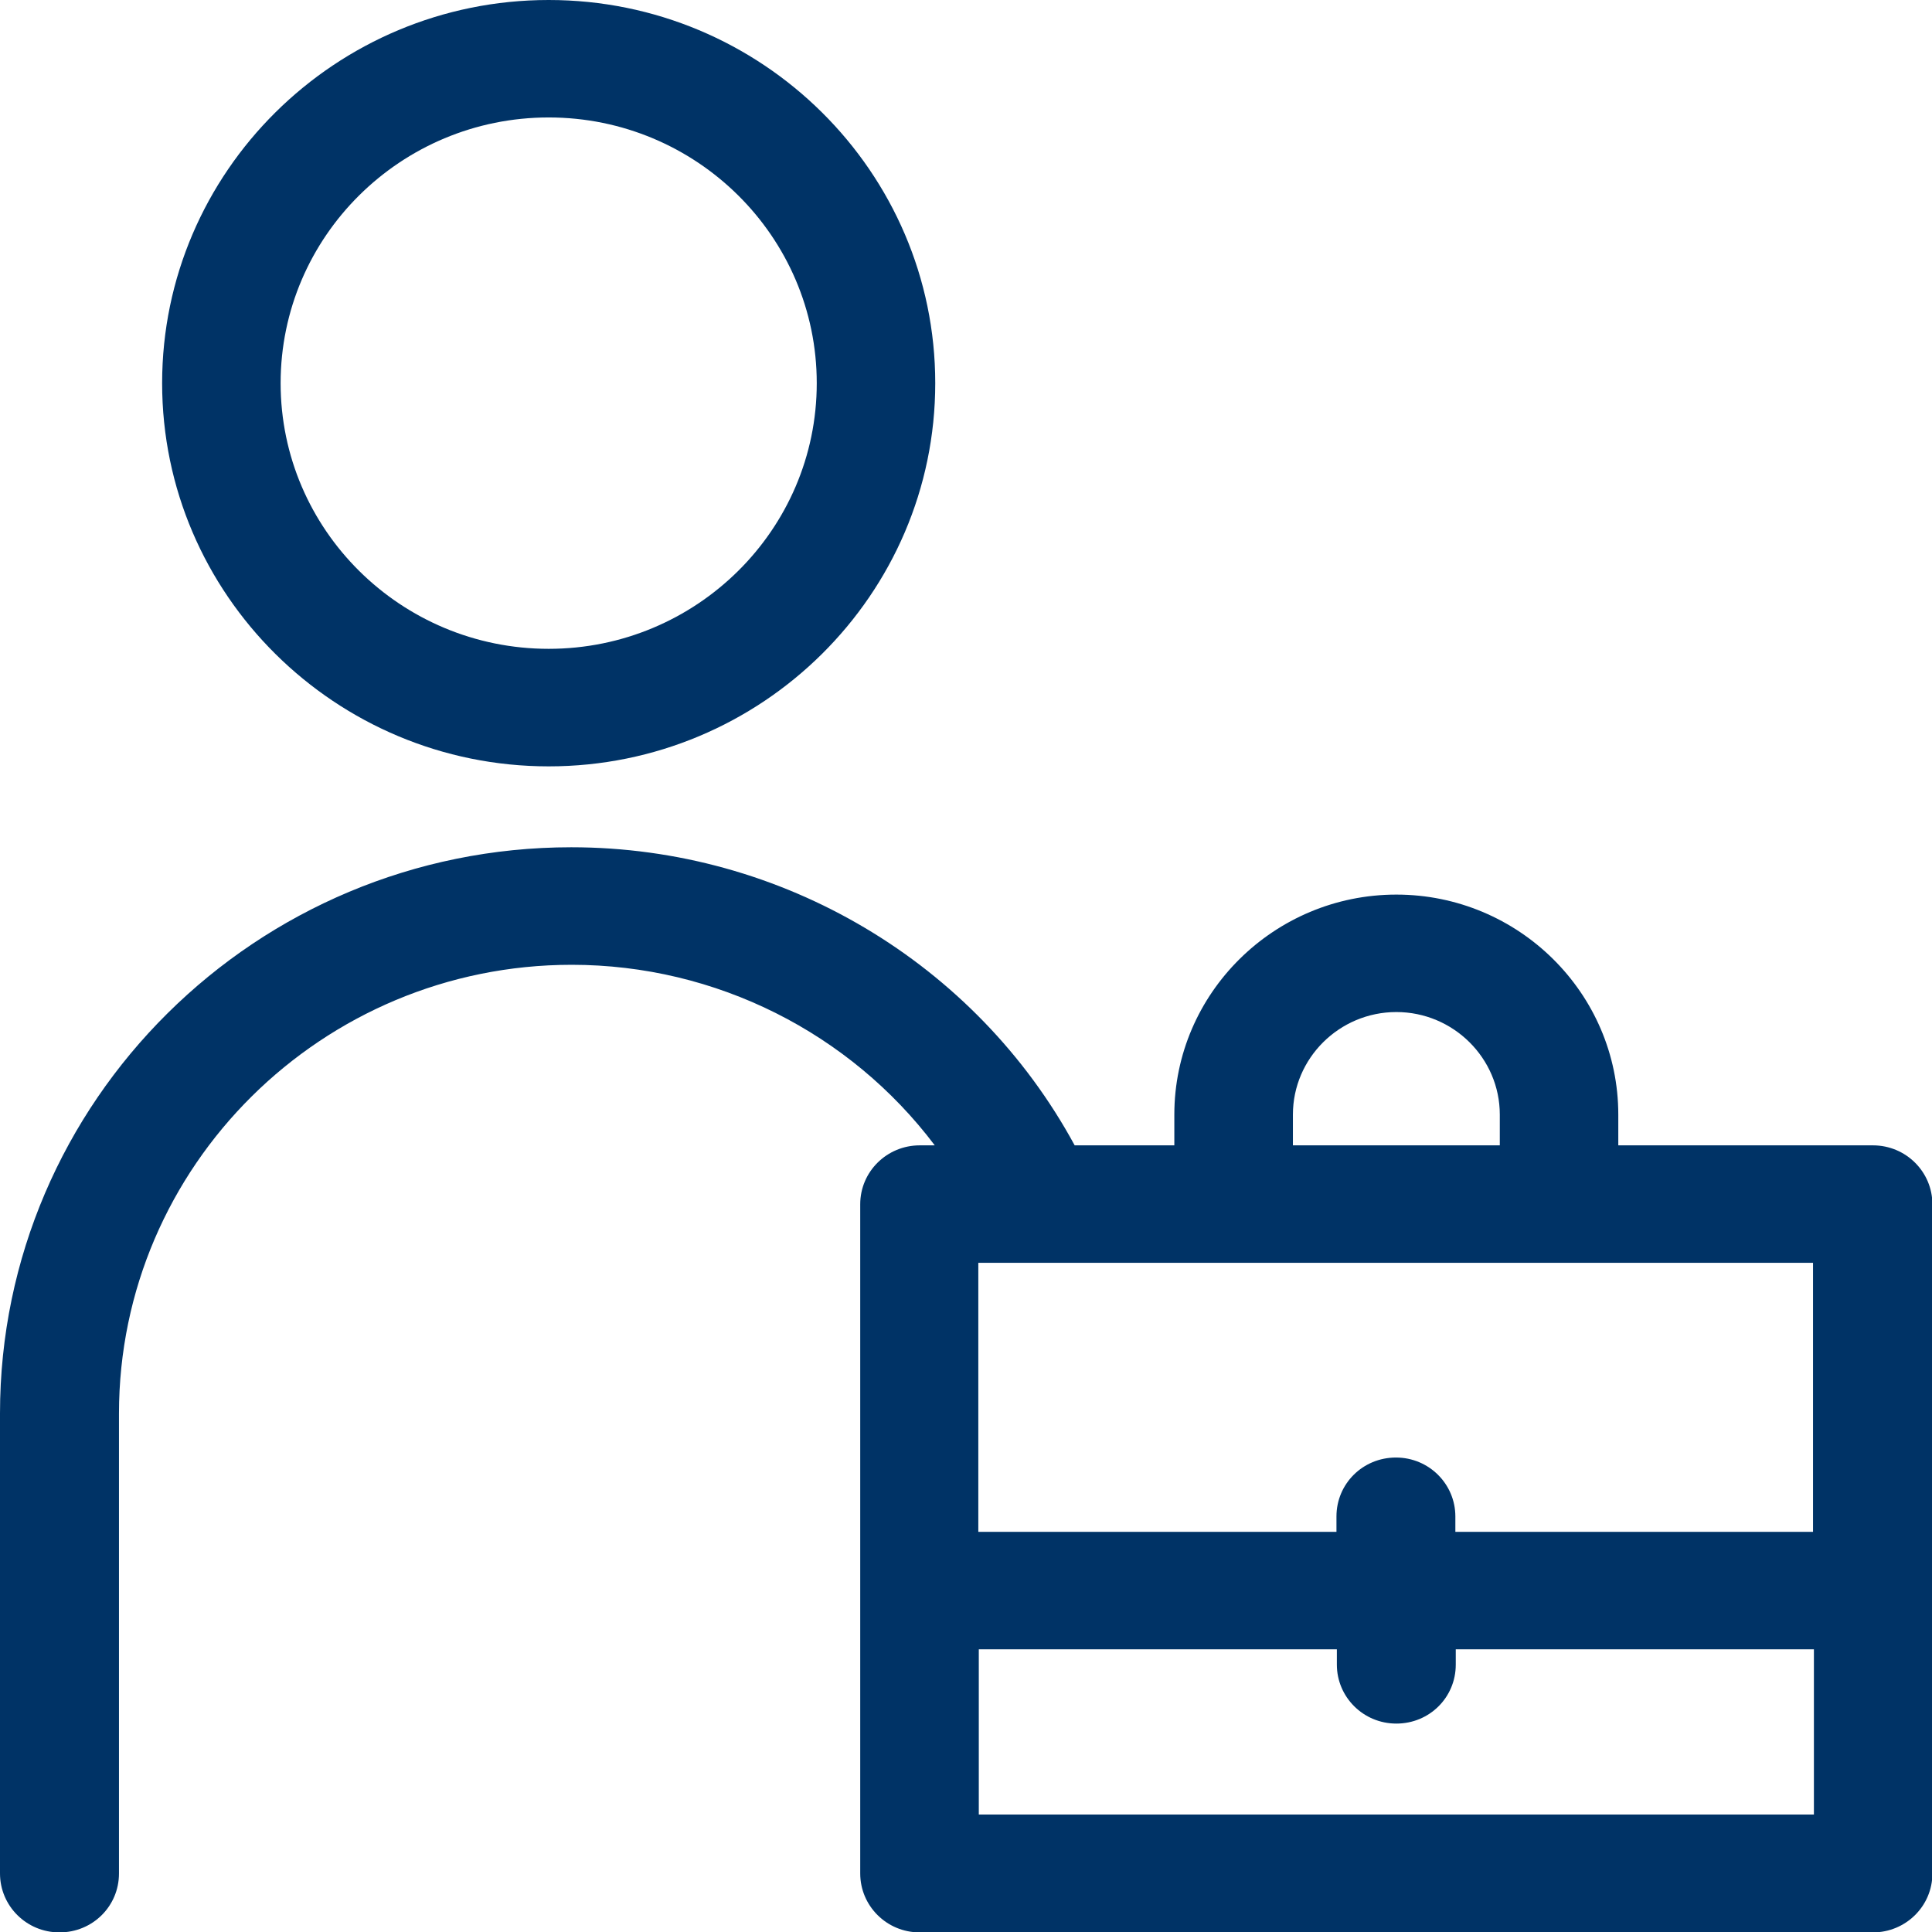
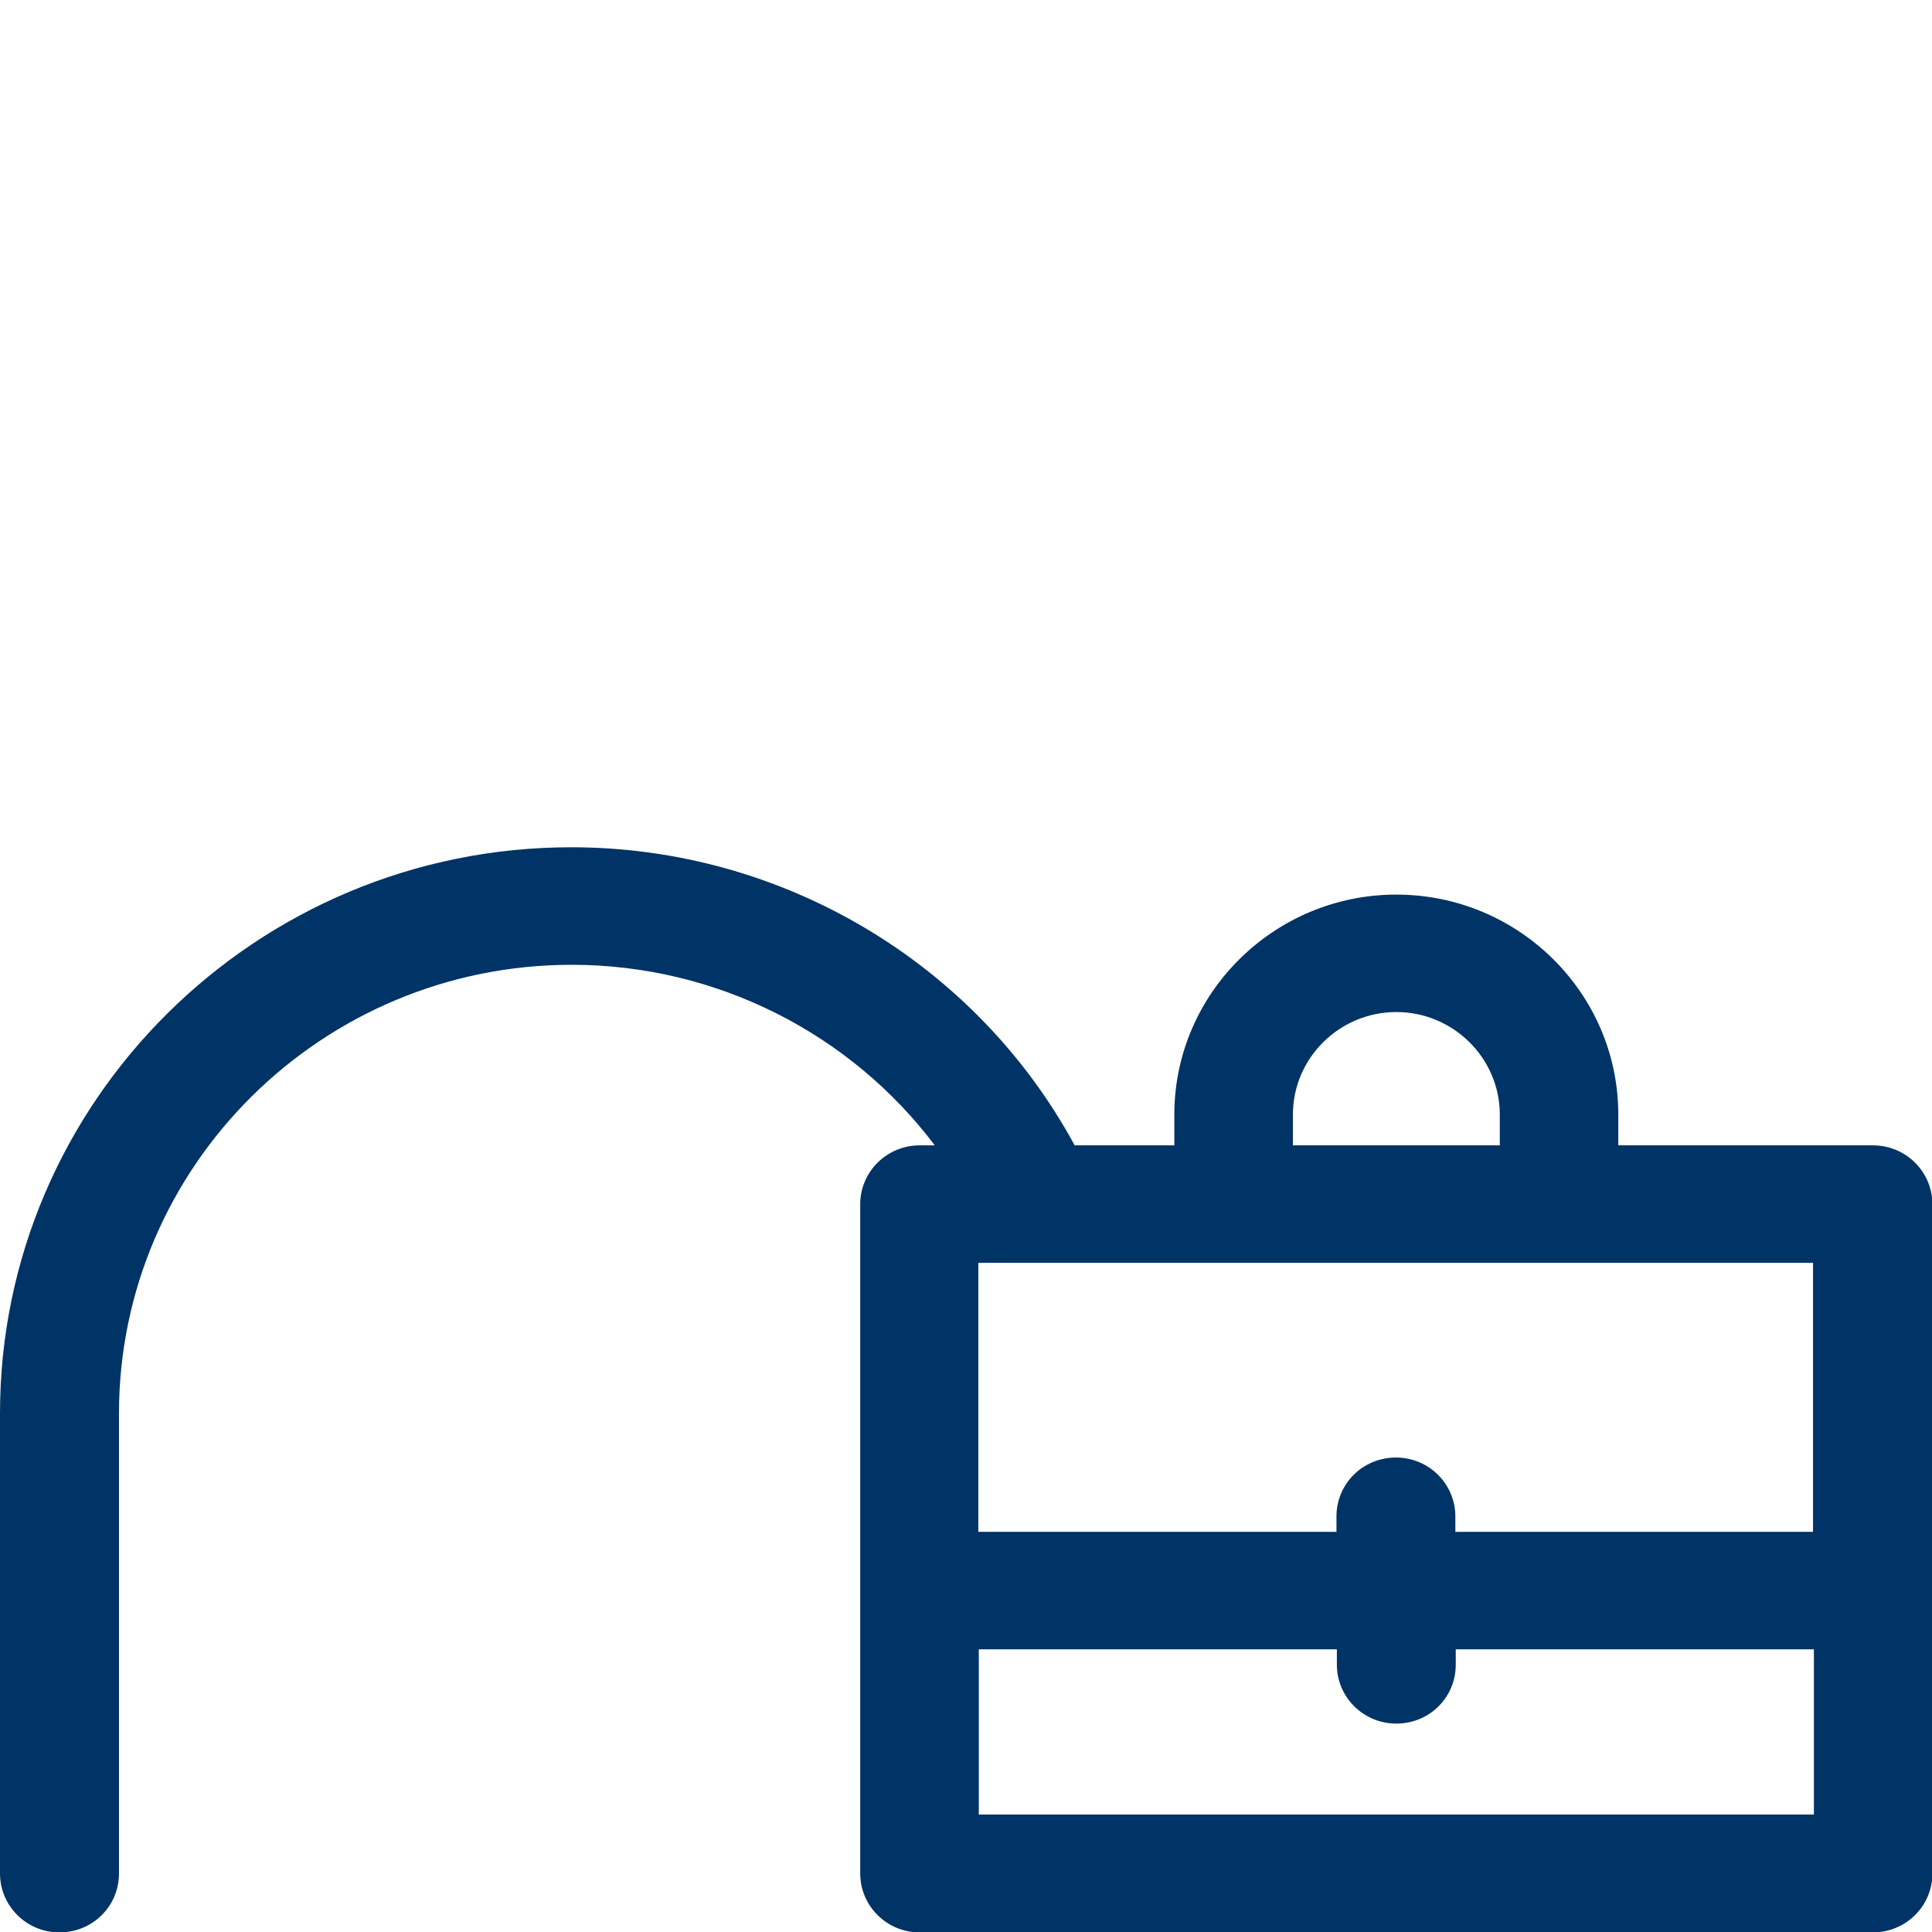
<svg xmlns="http://www.w3.org/2000/svg" width="24" height="24" viewBox="0 0 24 24" fill="none">
  <g clip-path="url(#clip0_113_175)">
-     <path d="M6.816 9.52C9.464 9.52 11.618 7.385 11.618 4.76C11.618 2.135 9.464 0 6.816 0C4.168 0 2.014 2.135 2.014 4.76C2.014 7.385 4.168 9.52 6.816 9.52ZM6.816 1.459C8.652 1.459 10.146 2.939 10.146 4.76C10.146 6.58 8.652 8.06 6.816 8.06C4.979 8.06 3.486 6.58 3.486 4.76C3.486 2.939 4.979 1.459 6.816 1.459Z" fill="#003366" />
    <path d="M23.266 14.228H20.103V13.846C20.103 12.34 18.865 11.113 17.346 11.113C15.827 11.113 14.588 12.34 14.588 13.846V14.228H13.35C12.122 11.964 9.719 10.525 7.096 10.525C3.184 10.525 0 13.681 0 17.559V23.273C0 23.675 0.328 24.005 0.739 24.005C1.15 24.005 1.478 23.68 1.478 23.273V17.559C1.478 14.486 4.001 11.985 7.102 11.985C8.897 11.985 10.562 12.835 11.612 14.228H11.425C11.019 14.228 10.686 14.553 10.686 14.96V23.273C10.686 23.675 11.014 24.005 11.425 24.005H23.266C23.672 24.005 24.005 23.68 24.005 23.273V14.96C24.005 14.558 23.677 14.228 23.266 14.228ZM22.528 19.029H18.079V18.838C18.079 18.436 17.752 18.106 17.341 18.106C16.93 18.106 16.602 18.431 16.602 18.838V19.029H12.153V15.687H22.522V19.029H22.528ZM16.061 13.846C16.061 13.145 16.638 12.572 17.346 12.572C18.053 12.572 18.631 13.145 18.631 13.846V14.228H16.061V13.846ZM12.159 22.541V20.488H16.607V20.679C16.607 21.081 16.935 21.411 17.346 21.411C17.757 21.411 18.084 21.086 18.084 20.679V20.488H22.533V22.541H12.164H12.159Z" fill="#003366" />
  </g>
  <defs>
    <clipPath id="clip0_113_175">
      <rect width="24" height="24" fill="white" />
    </clipPath>
  </defs>
</svg>